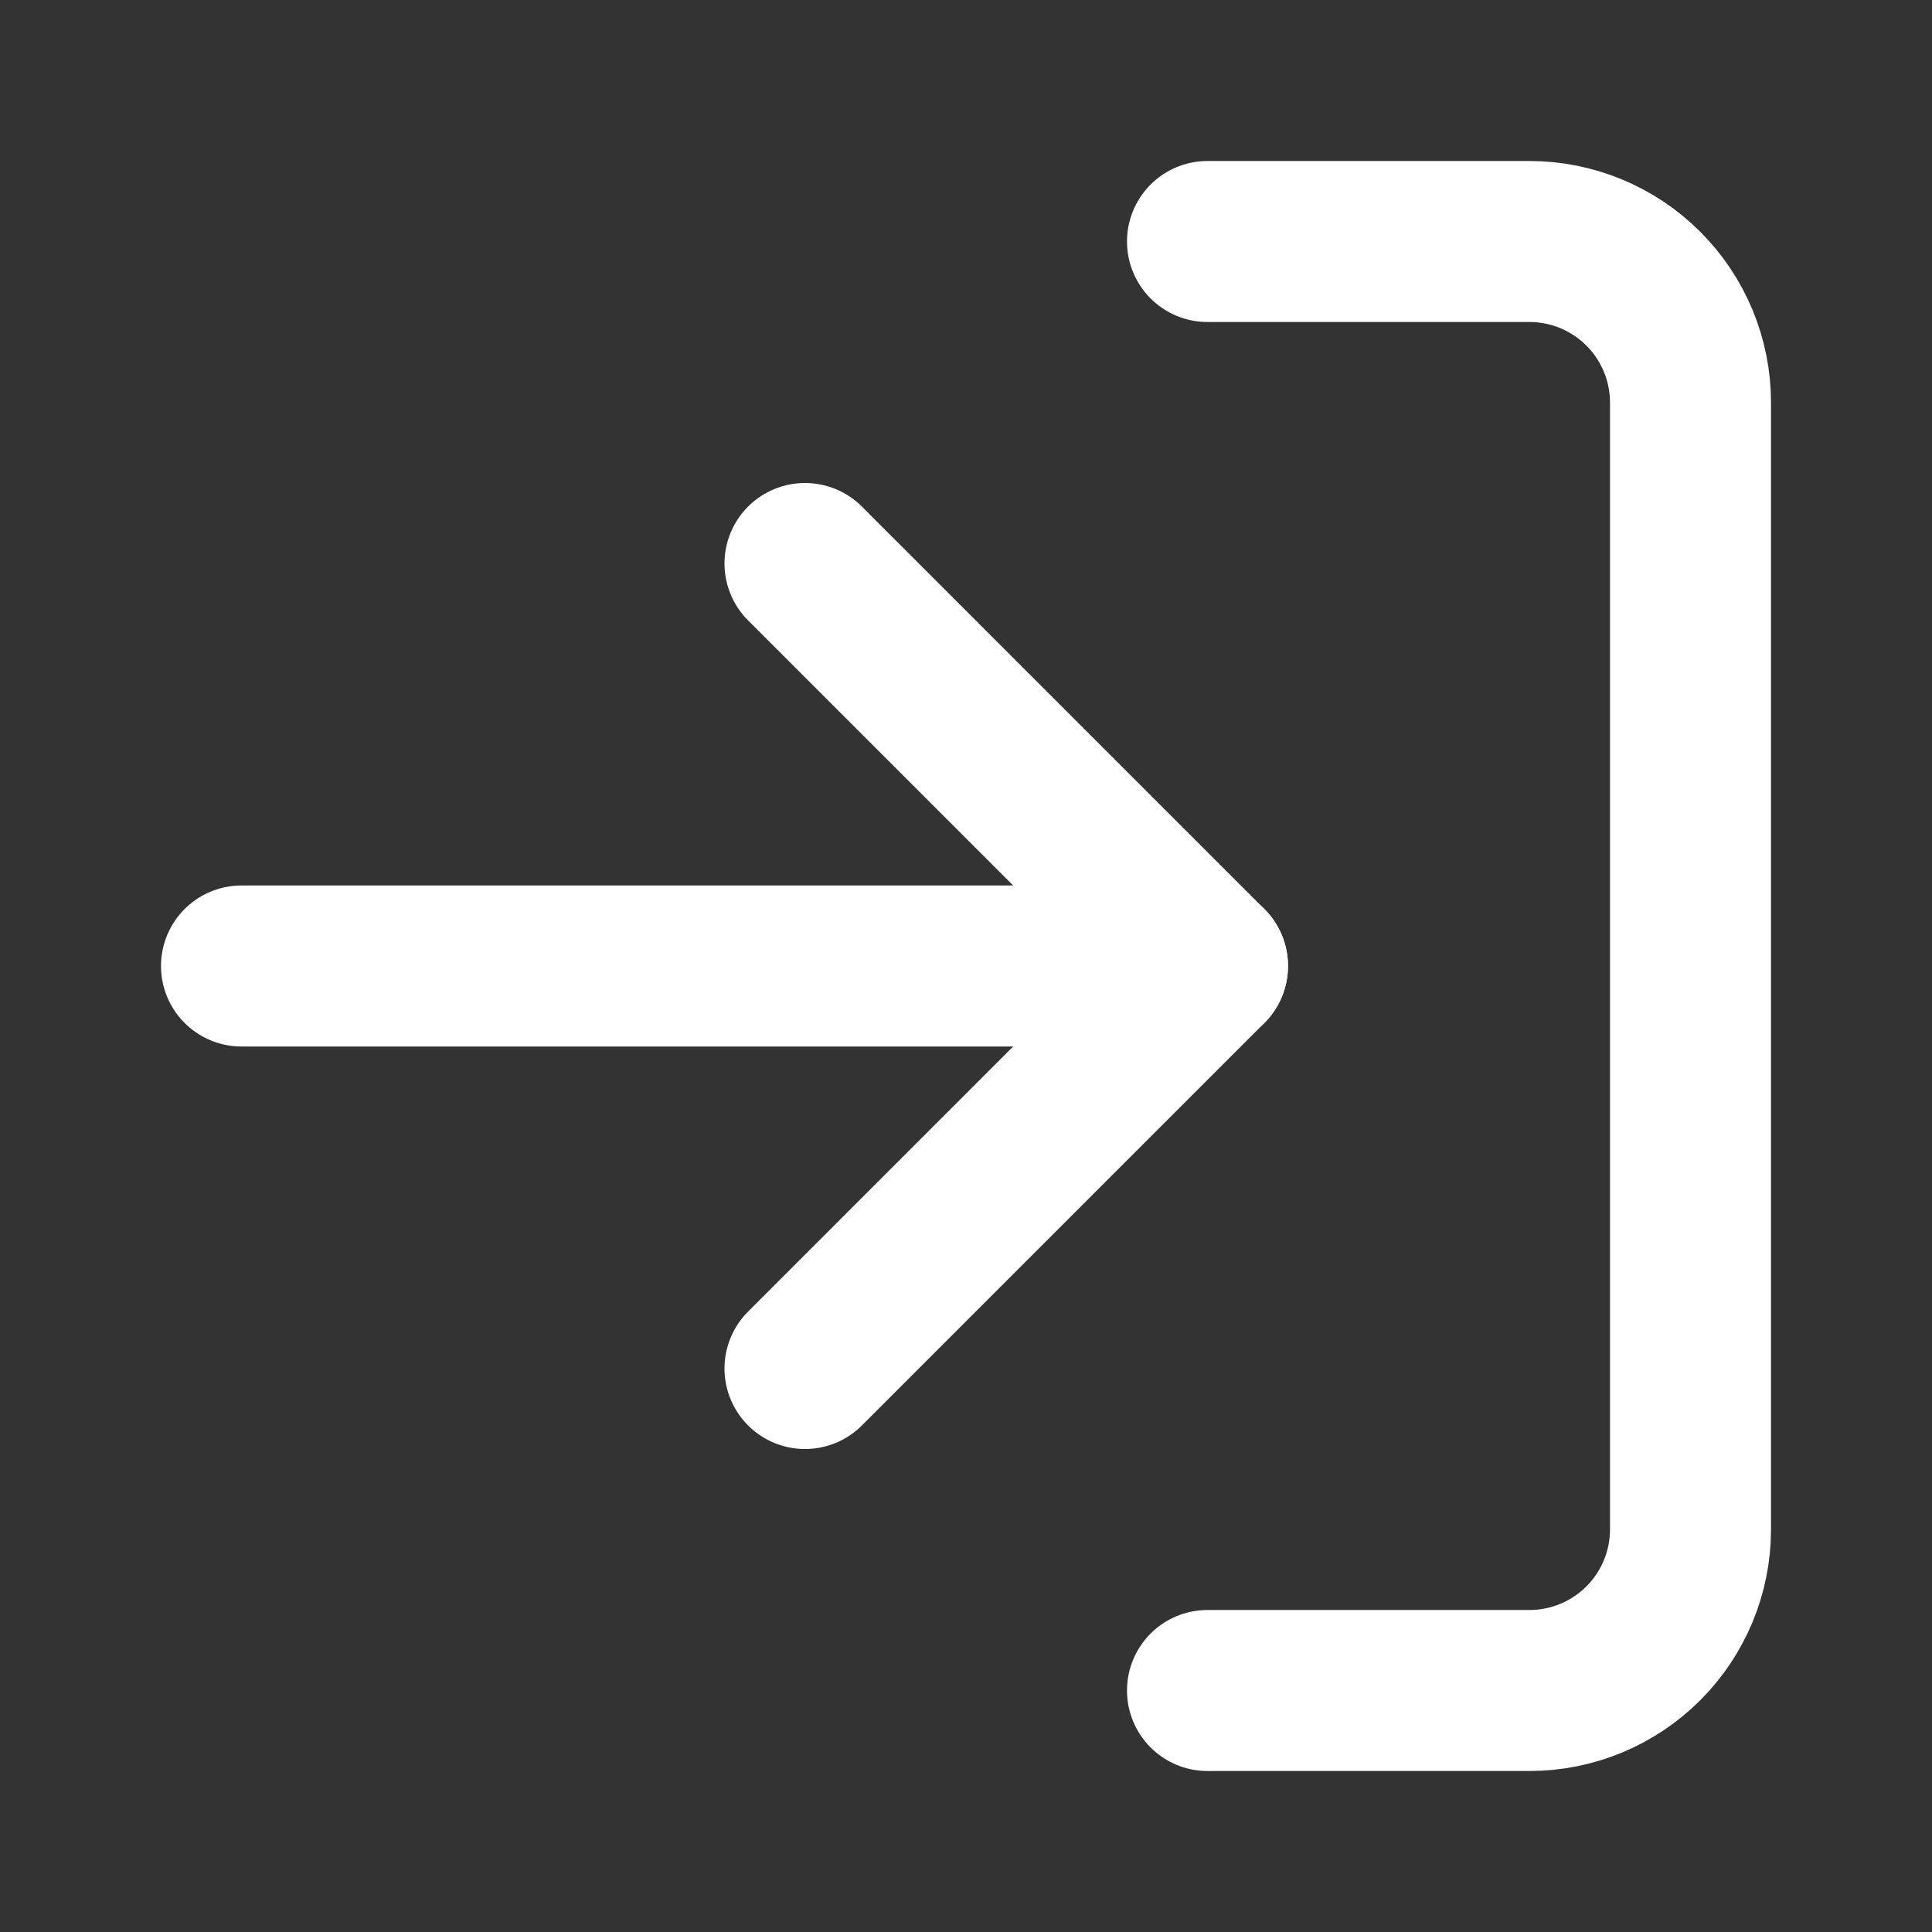
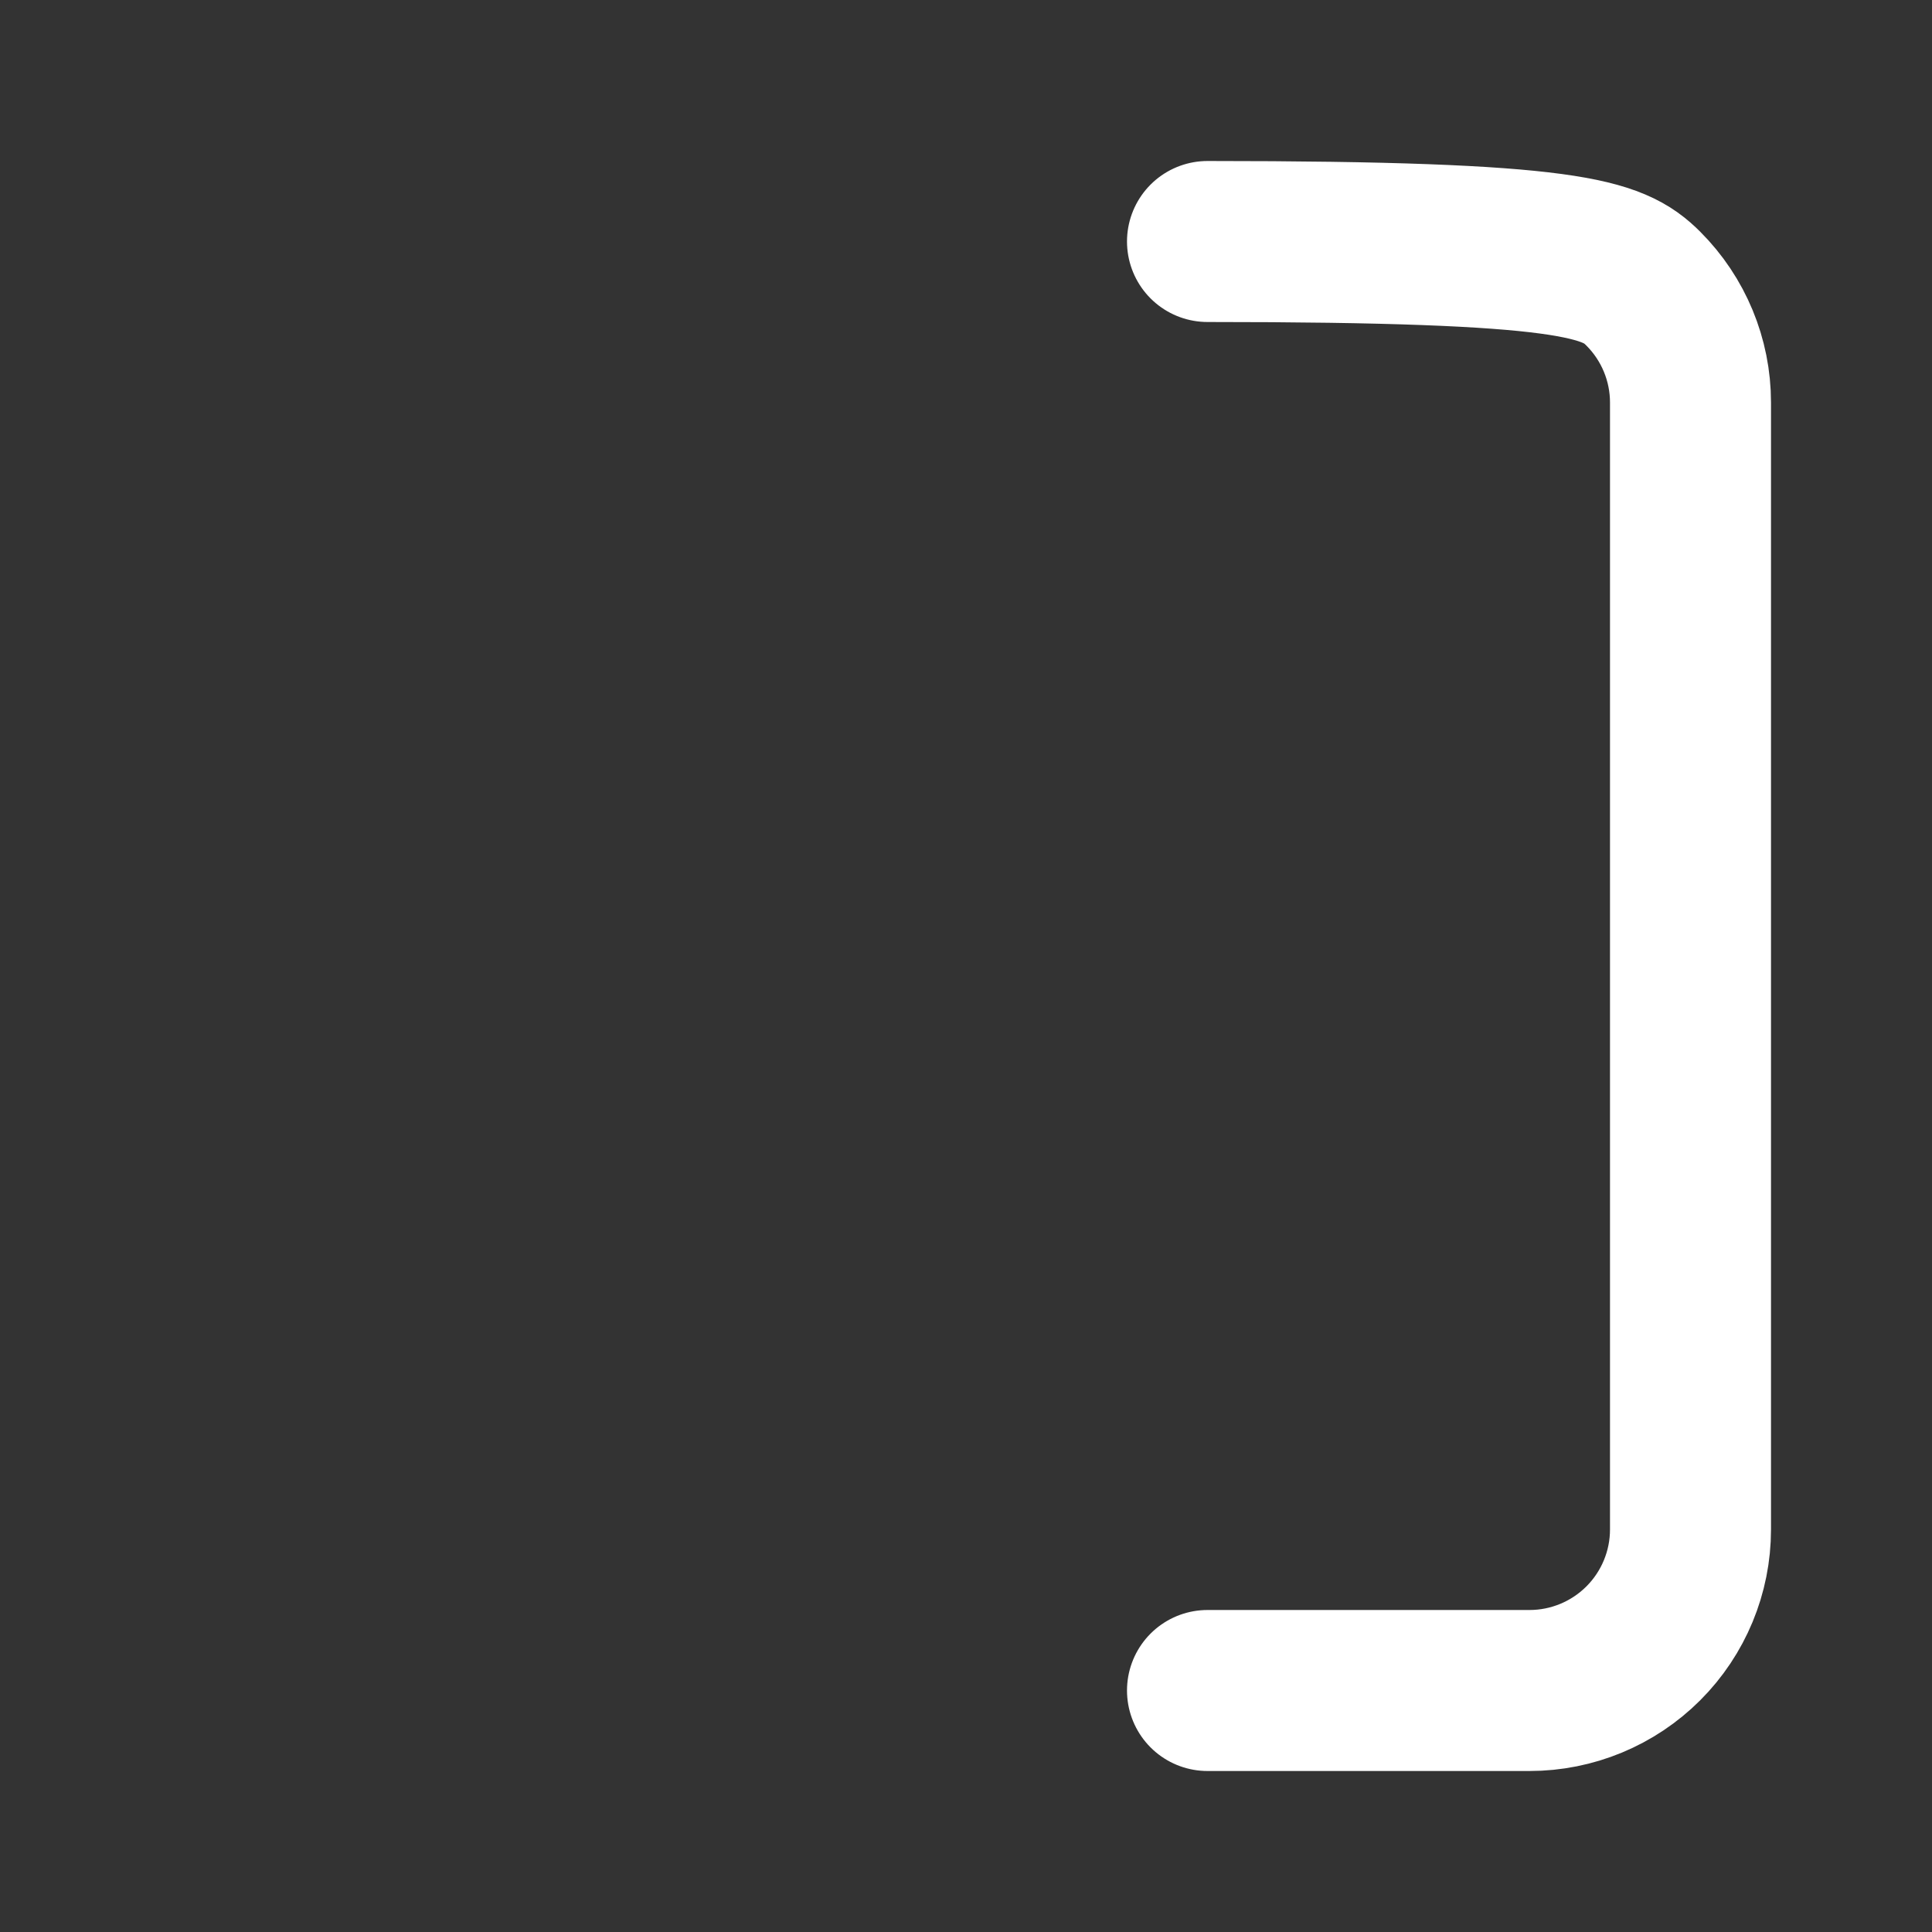
<svg xmlns="http://www.w3.org/2000/svg" width="24" height="24" viewBox="0 0 24 24" fill="none">
  <rect x="0" y="0" width="24" height="24" fill="#333333" stroke="none" />
-   <path d="M15 3H19C19.53 3 20.039 3.211 20.414 3.586C20.789 3.961 21 4.47 21 5V19C21 19.53 20.789 20.039 20.414 20.414C20.039 20.789 19.53 21 19 21H15" stroke="white" stroke-width="2" stroke-linecap="round" stroke-linejoin="round" />
-   <path d="M10 17L15 12L10 7" stroke="white" stroke-width="2" stroke-linecap="round" stroke-linejoin="round" />
-   <path d="M15 12H3" stroke="white" stroke-width="2" stroke-linecap="round" stroke-linejoin="round" />
+   <path d="M15 3C19.53 3 20.039 3.211 20.414 3.586C20.789 3.961 21 4.47 21 5V19C21 19.53 20.789 20.039 20.414 20.414C20.039 20.789 19.53 21 19 21H15" stroke="white" stroke-width="2" stroke-linecap="round" stroke-linejoin="round" />
</svg>